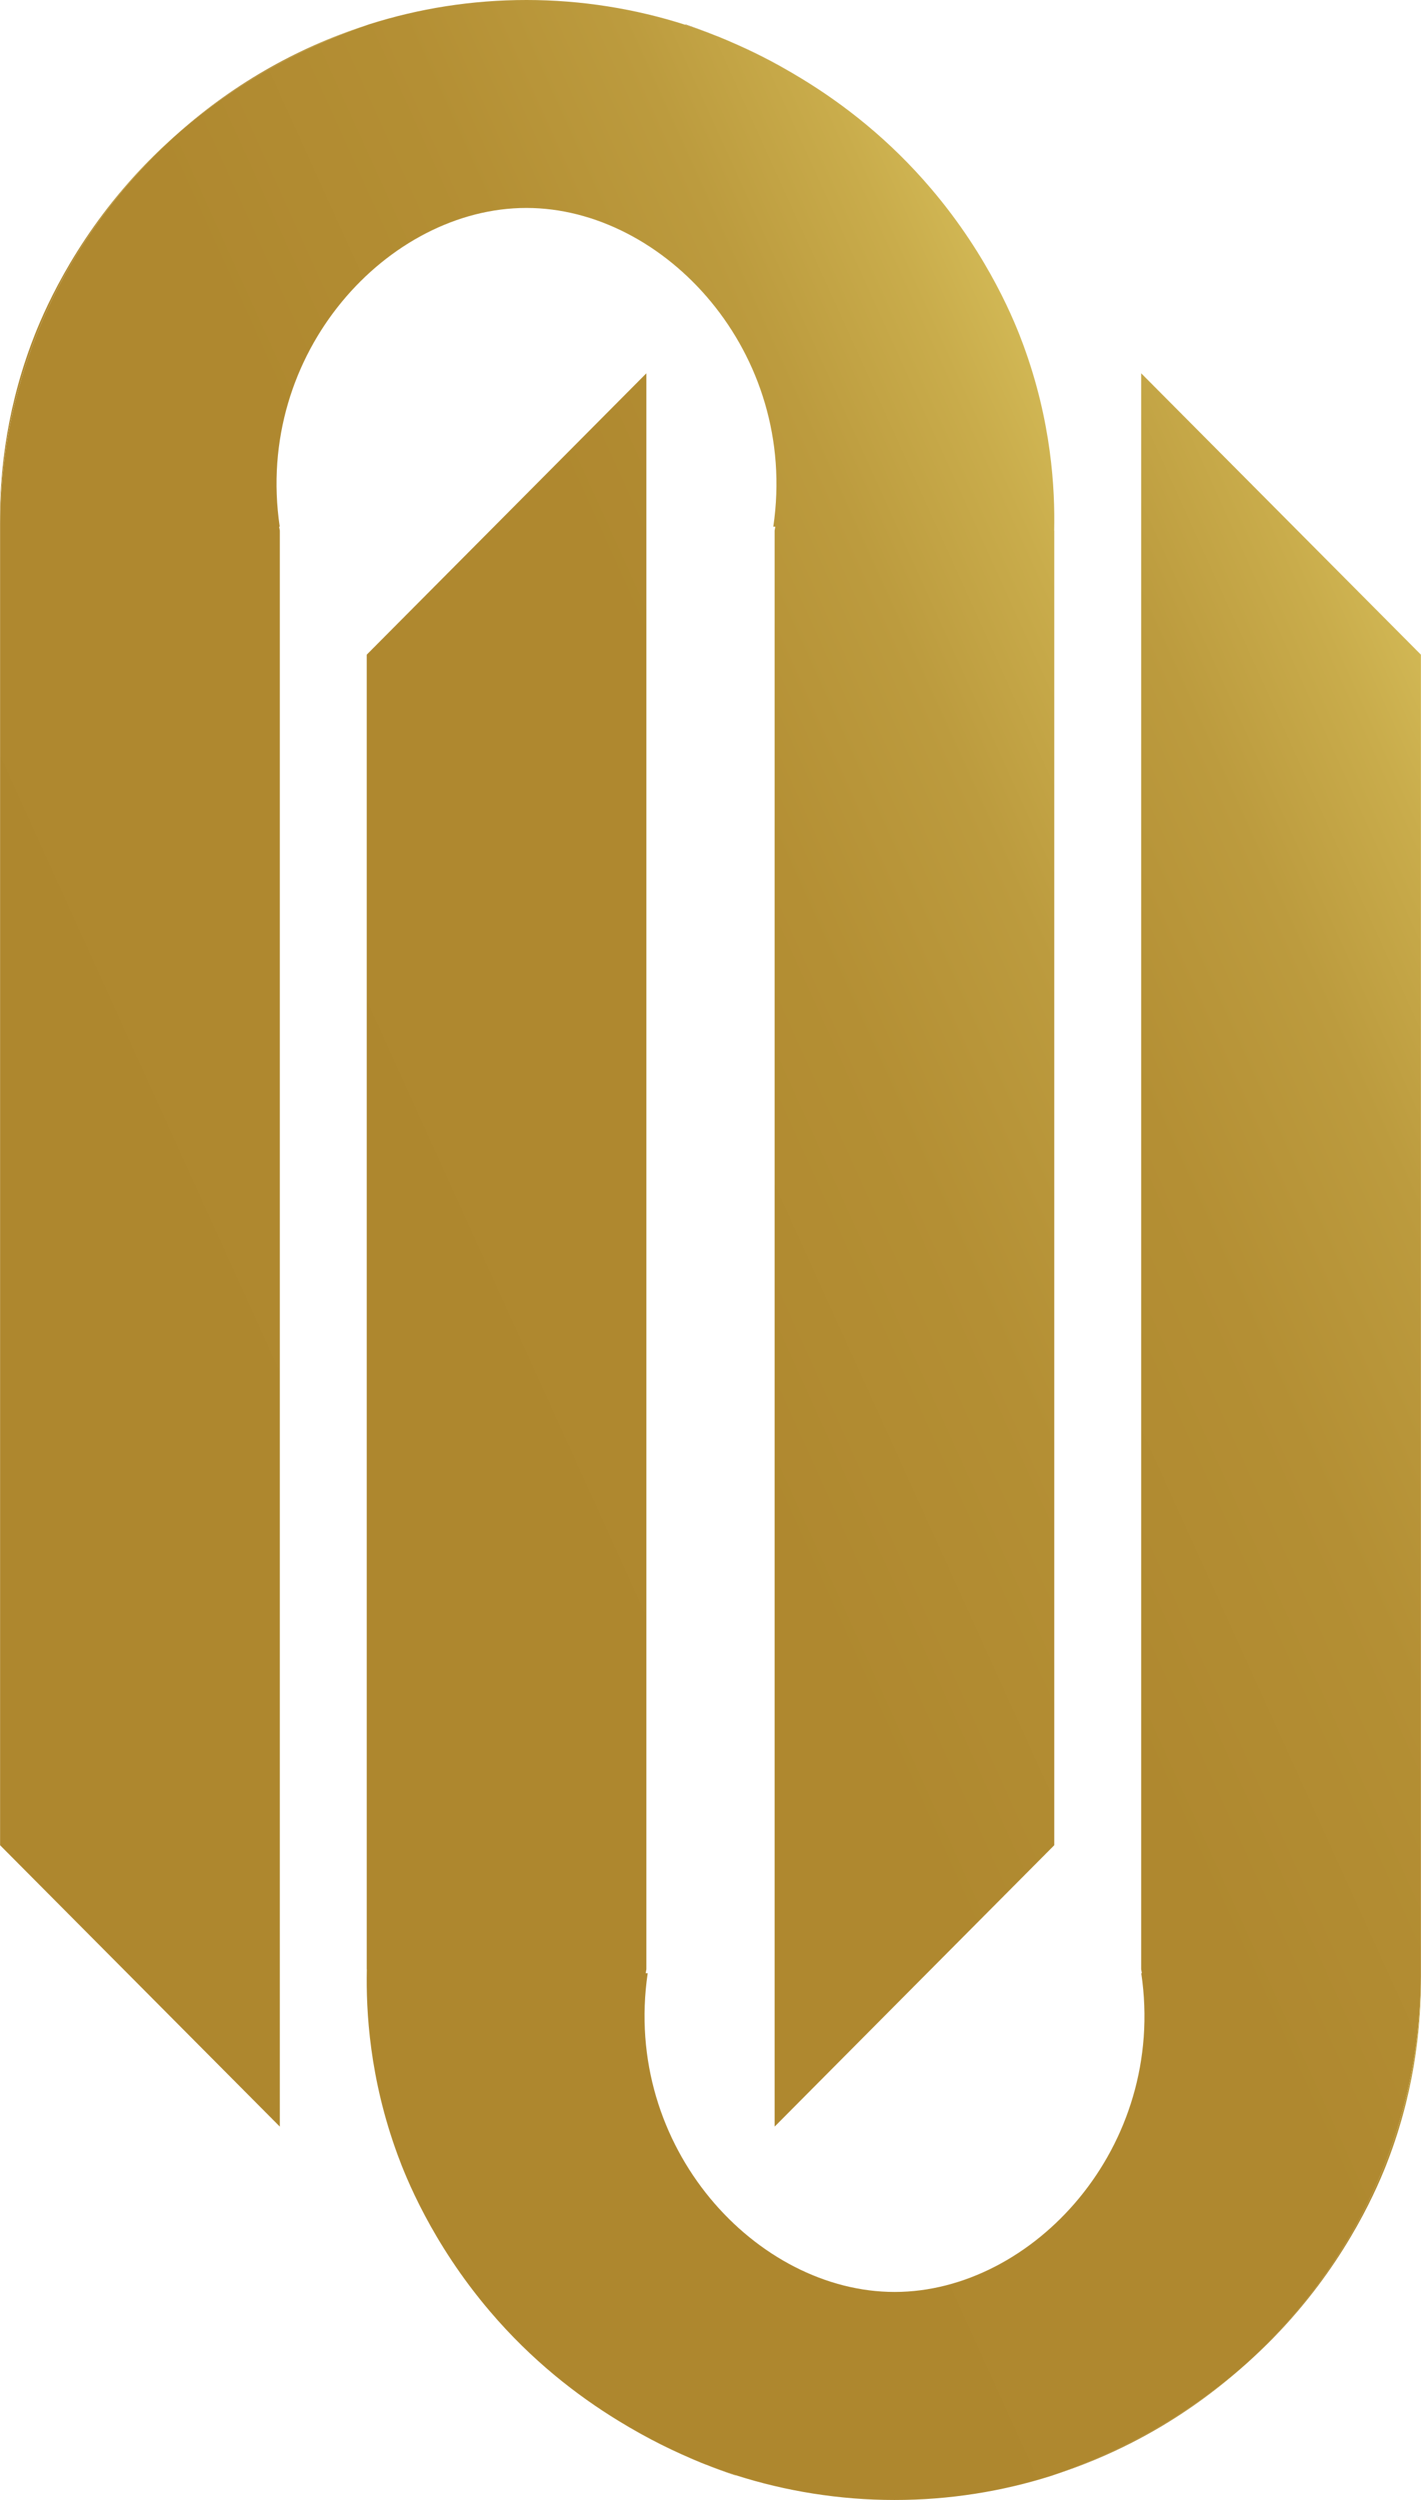
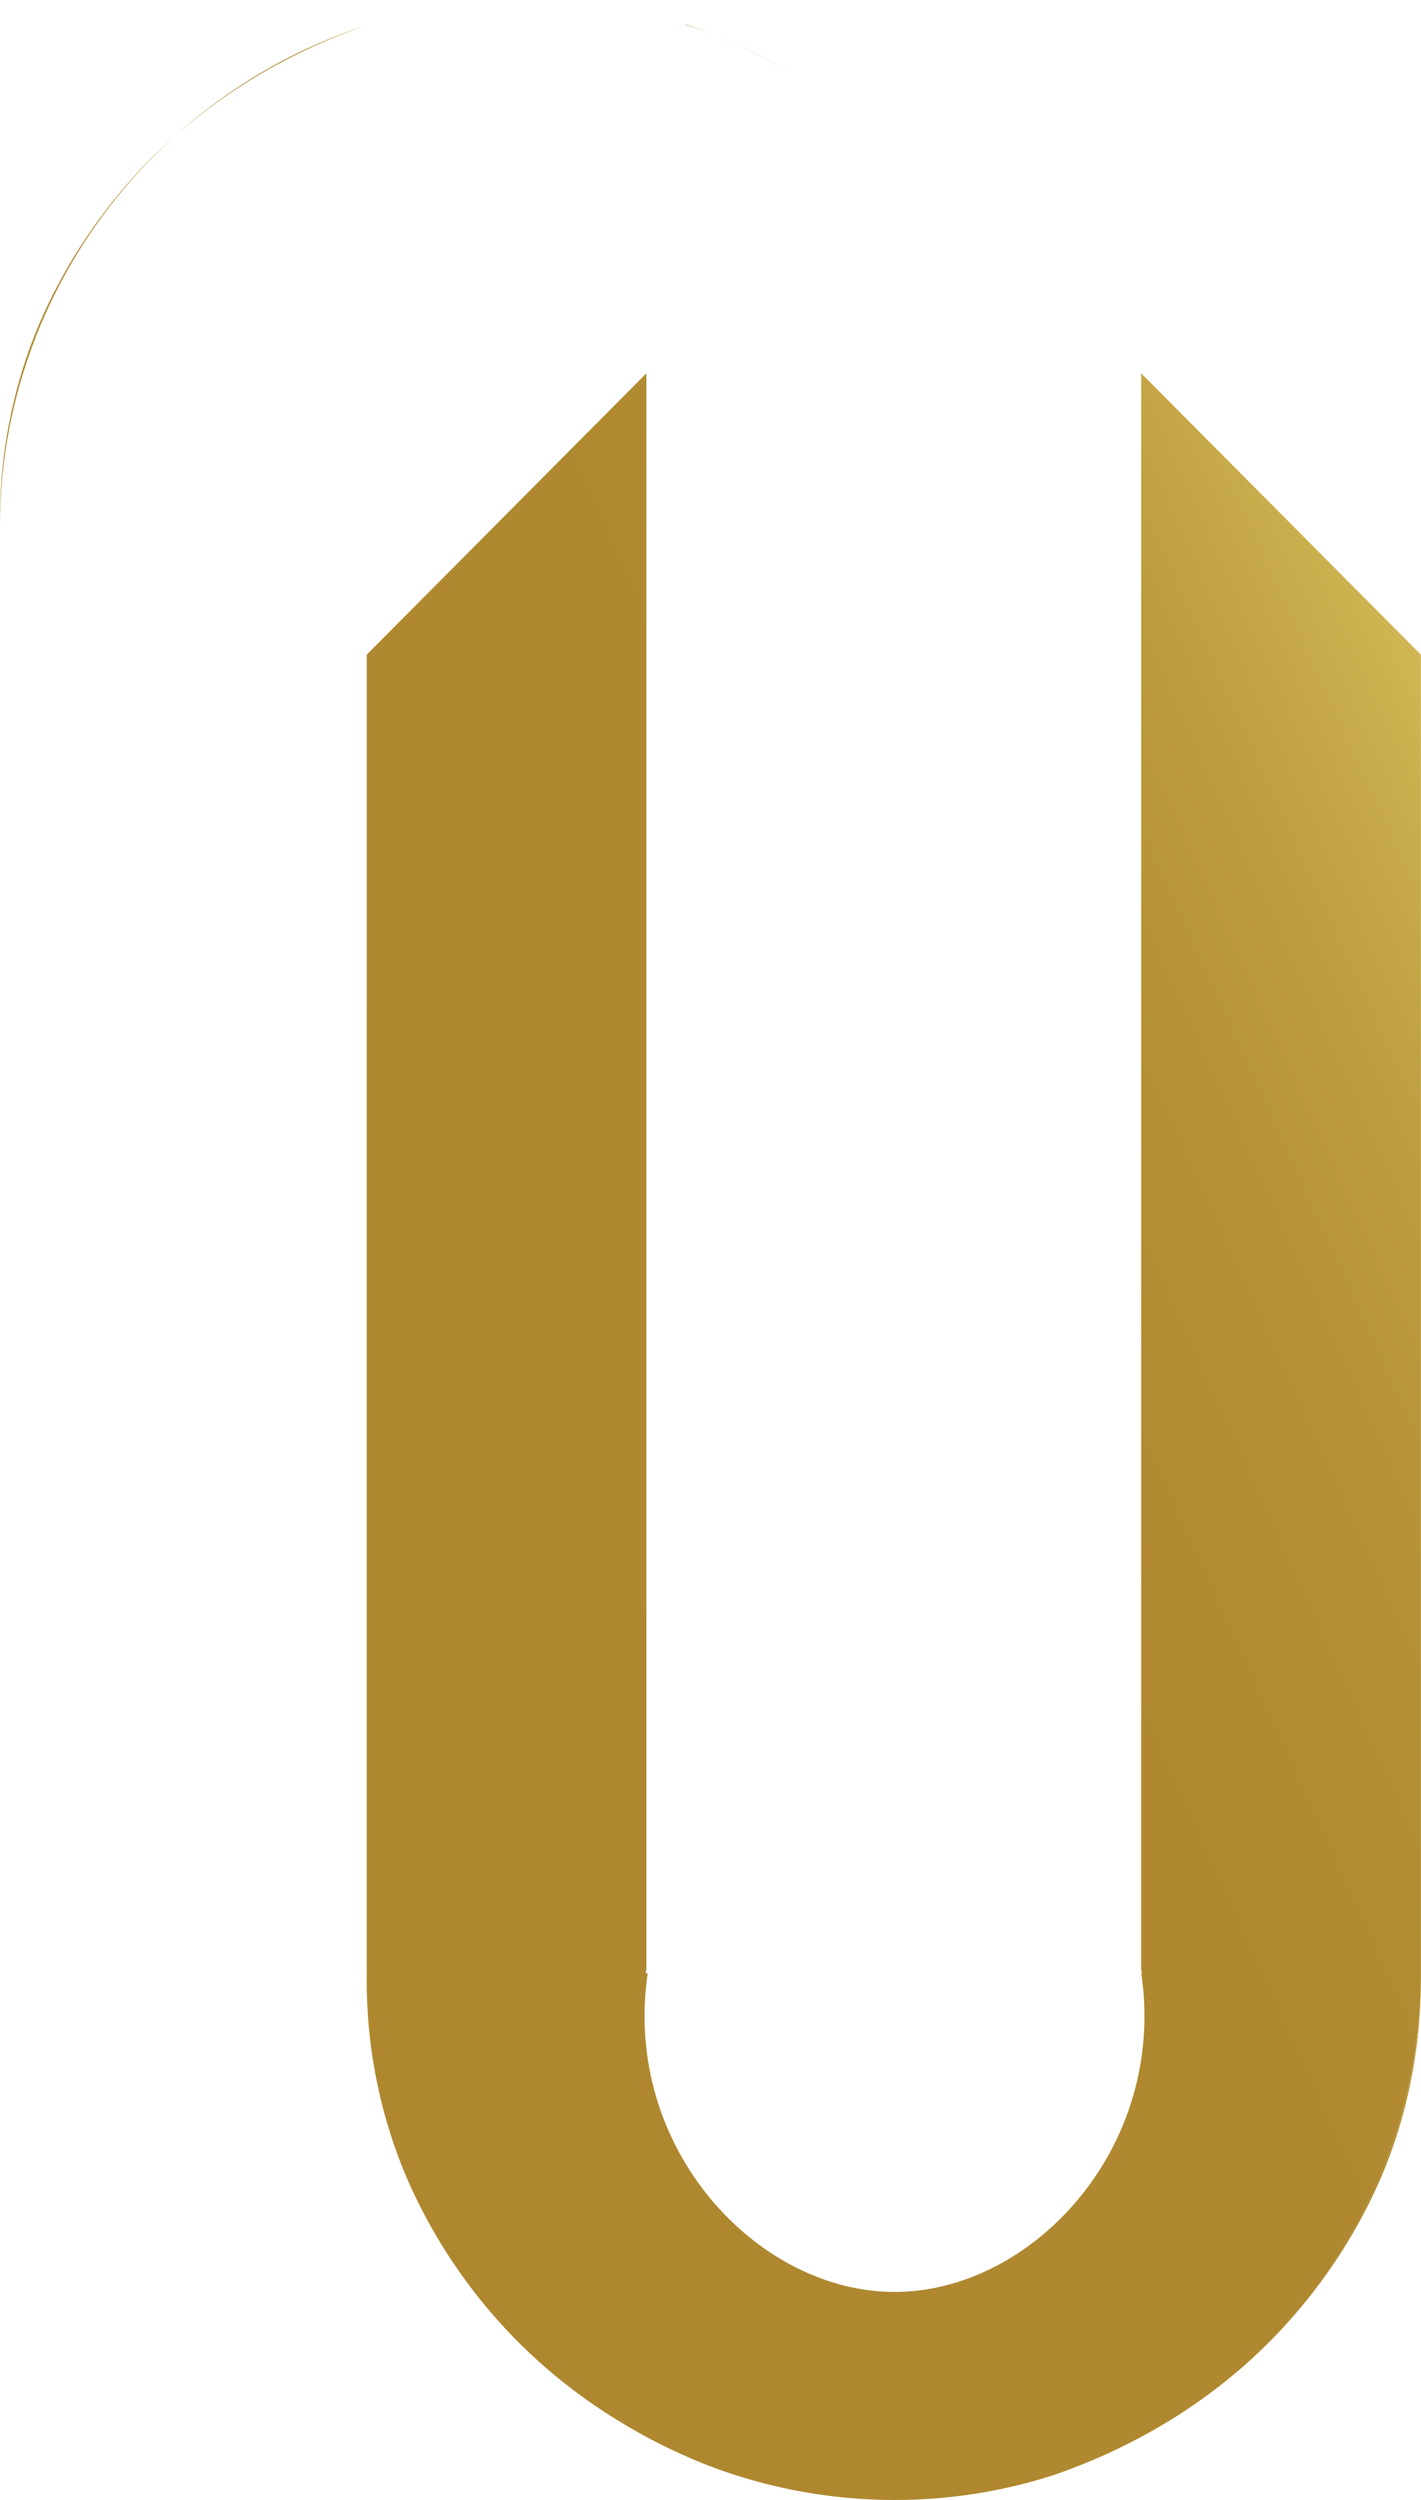
<svg xmlns="http://www.w3.org/2000/svg" xmlns:xlink="http://www.w3.org/1999/xlink" id="Layer_2" data-name="Layer 2" viewBox="0 0 160.88 282.89">
  <defs>
    <style>
      .cls-1 {
        fill: url(#linear-gradient-2);
      }

      .cls-2 {
        fill: url(#linear-gradient-15);
      }

      .cls-3 {
        fill: url(#linear-gradient-14);
      }

      .cls-4 {
        fill: url(#linear-gradient-6);
      }

      .cls-5 {
        fill: url(#linear-gradient-11);
      }

      .cls-6 {
        fill: url(#linear-gradient-10);
      }

      .cls-7 {
        fill: url(#linear-gradient-16);
      }

      .cls-8 {
        fill: url(#linear-gradient-5);
      }

      .cls-9 {
        fill: url(#linear-gradient-7);
      }

      .cls-10 {
        fill: url(#linear-gradient-9);
      }

      .cls-11 {
        fill: url(#linear-gradient-3);
      }

      .cls-12 {
        fill: url(#linear-gradient);
      }

      .cls-13 {
        fill: url(#linear-gradient-4);
      }

      .cls-14 {
        fill: url(#linear-gradient-8);
      }

      .cls-15 {
        fill: url(#linear-gradient-12);
      }

      .cls-16 {
        fill: url(#linear-gradient-13);
      }
    </style>
    <linearGradient id="linear-gradient" x1="-.07" y1="59.46" x2=".08" y2="59.39" gradientUnits="userSpaceOnUse">
      <stop offset=".04" stop-color="#ae872e" />
      <stop offset=".54" stop-color="#af882f" />
      <stop offset=".72" stop-color="#b48f34" />
      <stop offset=".85" stop-color="#bc9b3e" />
      <stop offset=".95" stop-color="#c9ac4b" />
      <stop offset="1" stop-color="#d1b754" />
    </linearGradient>
    <linearGradient id="linear-gradient-2" x1="19.22" y1="14.1" x2="41.93" y2="3.79" xlink:href="#linear-gradient" />
    <linearGradient id="linear-gradient-3" x1="84.12" y1="7.4" x2="88.24" y2="5.53" xlink:href="#linear-gradient" />
    <linearGradient id="linear-gradient-4" x1="89.69" y1="8.72" x2="90.56" y2="8.33" xlink:href="#linear-gradient" />
    <linearGradient id="linear-gradient-5" x1="81.86" y1="4.76" x2="82.74" y2="4.36" xlink:href="#linear-gradient" />
    <linearGradient id="linear-gradient-6" x1="-21.78" y1="160.8" x2="138.3" y2="88.12" xlink:href="#linear-gradient" />
    <linearGradient id="linear-gradient-7" x1="-6.54" y1="44.83" x2="26.16" y2="29.98" xlink:href="#linear-gradient" />
    <linearGradient id="linear-gradient-8" x1="78.14" y1="4" x2="80.67" y2="2.86" xlink:href="#linear-gradient" />
    <linearGradient id="linear-gradient-9" x1="160.8" y1="223.49" x2="160.95" y2="223.43" xlink:href="#linear-gradient" />
    <linearGradient id="linear-gradient-10" x1="118.95" y1="279.09" x2="141.66" y2="268.78" xlink:href="#linear-gradient" />
    <linearGradient id="linear-gradient-11" x1="72.64" y1="277.35" x2="76.76" y2="275.48" xlink:href="#linear-gradient" />
    <linearGradient id="linear-gradient-12" x1="70.32" y1="274.56" x2="71.19" y2="274.16" xlink:href="#linear-gradient" />
    <linearGradient id="linear-gradient-13" x1="78.14" y1="278.53" x2="79.02" y2="278.13" xlink:href="#linear-gradient" />
    <linearGradient id="linear-gradient-14" x1="22.57" y1="194.77" x2="182.66" y2="122.08" xlink:href="#linear-gradient" />
    <linearGradient id="linear-gradient-15" x1="134.72" y1="252.91" x2="167.42" y2="238.06" xlink:href="#linear-gradient" />
    <linearGradient id="linear-gradient-16" x1="80.21" y1="280.03" x2="82.74" y2="278.88" xlink:href="#linear-gradient" />
  </defs>
  <g id="Layer_1-2" data-name="Layer 1">
    <g>
      <g>
        <path class="cls-12" d="m0,59.61c0-.12,0-.24,0-.37,0,.12,0,.24,0,.37h0Z" />
        <path class="cls-1" d="m19.81,15.39c6.2-5.6,13.58-9.92,21.7-12.54-5.11,1.76-13.59,5.35-21.7,12.54Z" />
        <path class="cls-11" d="m82.96,4.84c2.22.95,4.37,2.04,6.45,3.26-2.28-1.32-4.46-2.39-6.45-3.26Z" />
        <path class="cls-13" d="m90.84,8.95c-.47-.29-.96-.57-1.44-.85.48.27.95.56,1.44.85Z" />
        <path class="cls-8" d="m81.64,4.28c.43.18.87.37,1.32.56-.44-.19-.87-.38-1.32-.56Z" />
-         <path class="cls-4" d="m119.36,60.04v148.76c-10.56,10.61-21.11,21.23-31.66,31.84V60.04c.03-.14.05-.29.08-.44h-.23c2.91-19.75-12.38-36.08-27.97-36.07-15.58.01-30.83,16.34-27.91,36.07h-.07c.03.15.05.29.08.44v180.6C21.13,230.03,10.57,219.41.01,208.8V60.04c0-.14,0-.29,0-.44,0-.12,0-.24,0-.37C.11,42.01,7.68,26.42,19.62,15.56c.06-.06.13-.12.19-.17,8.11-7.19,16.58-10.78,21.7-12.54.1-.03.2-.07.29-.1,5.63-1.79,11.62-2.75,17.81-2.75s12.33.99,18.02,2.82c1.22.39,2.42.82,3.6,1.29.13.05.27.1.4.16,2.71,1.12,5.87,2.63,9.2,4.67,4.77,2.91,9.89,6.9,14.55,12.37,6.65,7.79,9.6,15.34,10.47,17.71,3.2,8.68,3.6,16.31,3.5,21.02Z" />
        <path class="cls-9" d="m19.62,15.56C7.68,26.42.11,42.01,0,59.24c-.04-4.75.48-12.01,3.5-20.21.87-2.37,3.83-9.92,10.48-17.71,1.82-2.14,3.71-4.05,5.62-5.75Z" />
        <path class="cls-14" d="m81.24,4.11c-1.18-.47-2.38-.9-3.6-1.29-.02-.03-.04-.05-.06-.07,1.07.37,2.31.81,3.67,1.37Z" />
      </g>
      <g>
        <path class="cls-10" d="m160.88,223.28c0,.12,0,.24,0,.37,0-.12,0-.24,0-.37h0Z" />
-         <path class="cls-6" d="m141.07,267.49c-6.2,5.6-13.58,9.92-21.7,12.54,5.11-1.76,13.59-5.35,21.7-12.54Z" />
        <path class="cls-5" d="m77.92,278.04c-2.22-.95-4.37-2.04-6.45-3.26,2.28,1.32,4.46,2.39,6.45,3.26Z" />
-         <path class="cls-15" d="m70.04,273.93c.47.29.96.57,1.44.85-.48-.27-.95-.56-1.44-.85Z" />
        <path class="cls-16" d="m79.24,278.61c-.43-.18-.87-.37-1.32-.56.44.19.87.38,1.32.56Z" />
        <path class="cls-3" d="m41.52,222.84V74.08c10.56-10.61,21.11-21.23,31.66-31.84v180.6c-.03.14-.05.29-.08.44h.23c-2.91,19.75,12.38,36.08,27.97,36.07,15.58-.01,30.83-16.34,27.91-36.07h.07c-.03-.15-.05-.29-.08-.44V42.24c10.56,10.62,21.11,21.23,31.67,31.84v148.76c0,.14,0,.29,0,.44,0,.12,0,.24,0,.37-.1,17.23-7.67,32.82-19.61,43.68-.06.06-.13.12-.19.17-8.11,7.19-16.58,10.78-21.7,12.54-.1.03-.2.07-.29.1-5.63,1.79-11.62,2.75-17.81,2.75s-12.33-.99-18.02-2.82c-1.22-.39-2.42-.82-3.6-1.29-.13-.05-.27-.1-.4-.16-2.71-1.12-5.87-2.63-9.2-4.67-4.77-2.91-9.89-6.9-14.55-12.37-6.65-7.79-9.6-15.34-10.47-17.71-3.2-8.68-3.6-16.31-3.5-21.02Z" />
        <path class="cls-2" d="m141.26,267.32c11.94-10.86,19.51-26.45,19.61-43.68.04,4.75-.48,12.01-3.5,20.21-.87,2.37-3.83,9.92-10.48,17.71-1.82,2.14-3.71,4.05-5.62,5.75Z" />
-         <path class="cls-7" d="m79.64,278.77c1.18.47,2.38.9,3.6,1.29.02.03.04.05.06.07-1.07-.37-2.31-.81-3.67-1.37Z" />
      </g>
    </g>
  </g>
</svg>